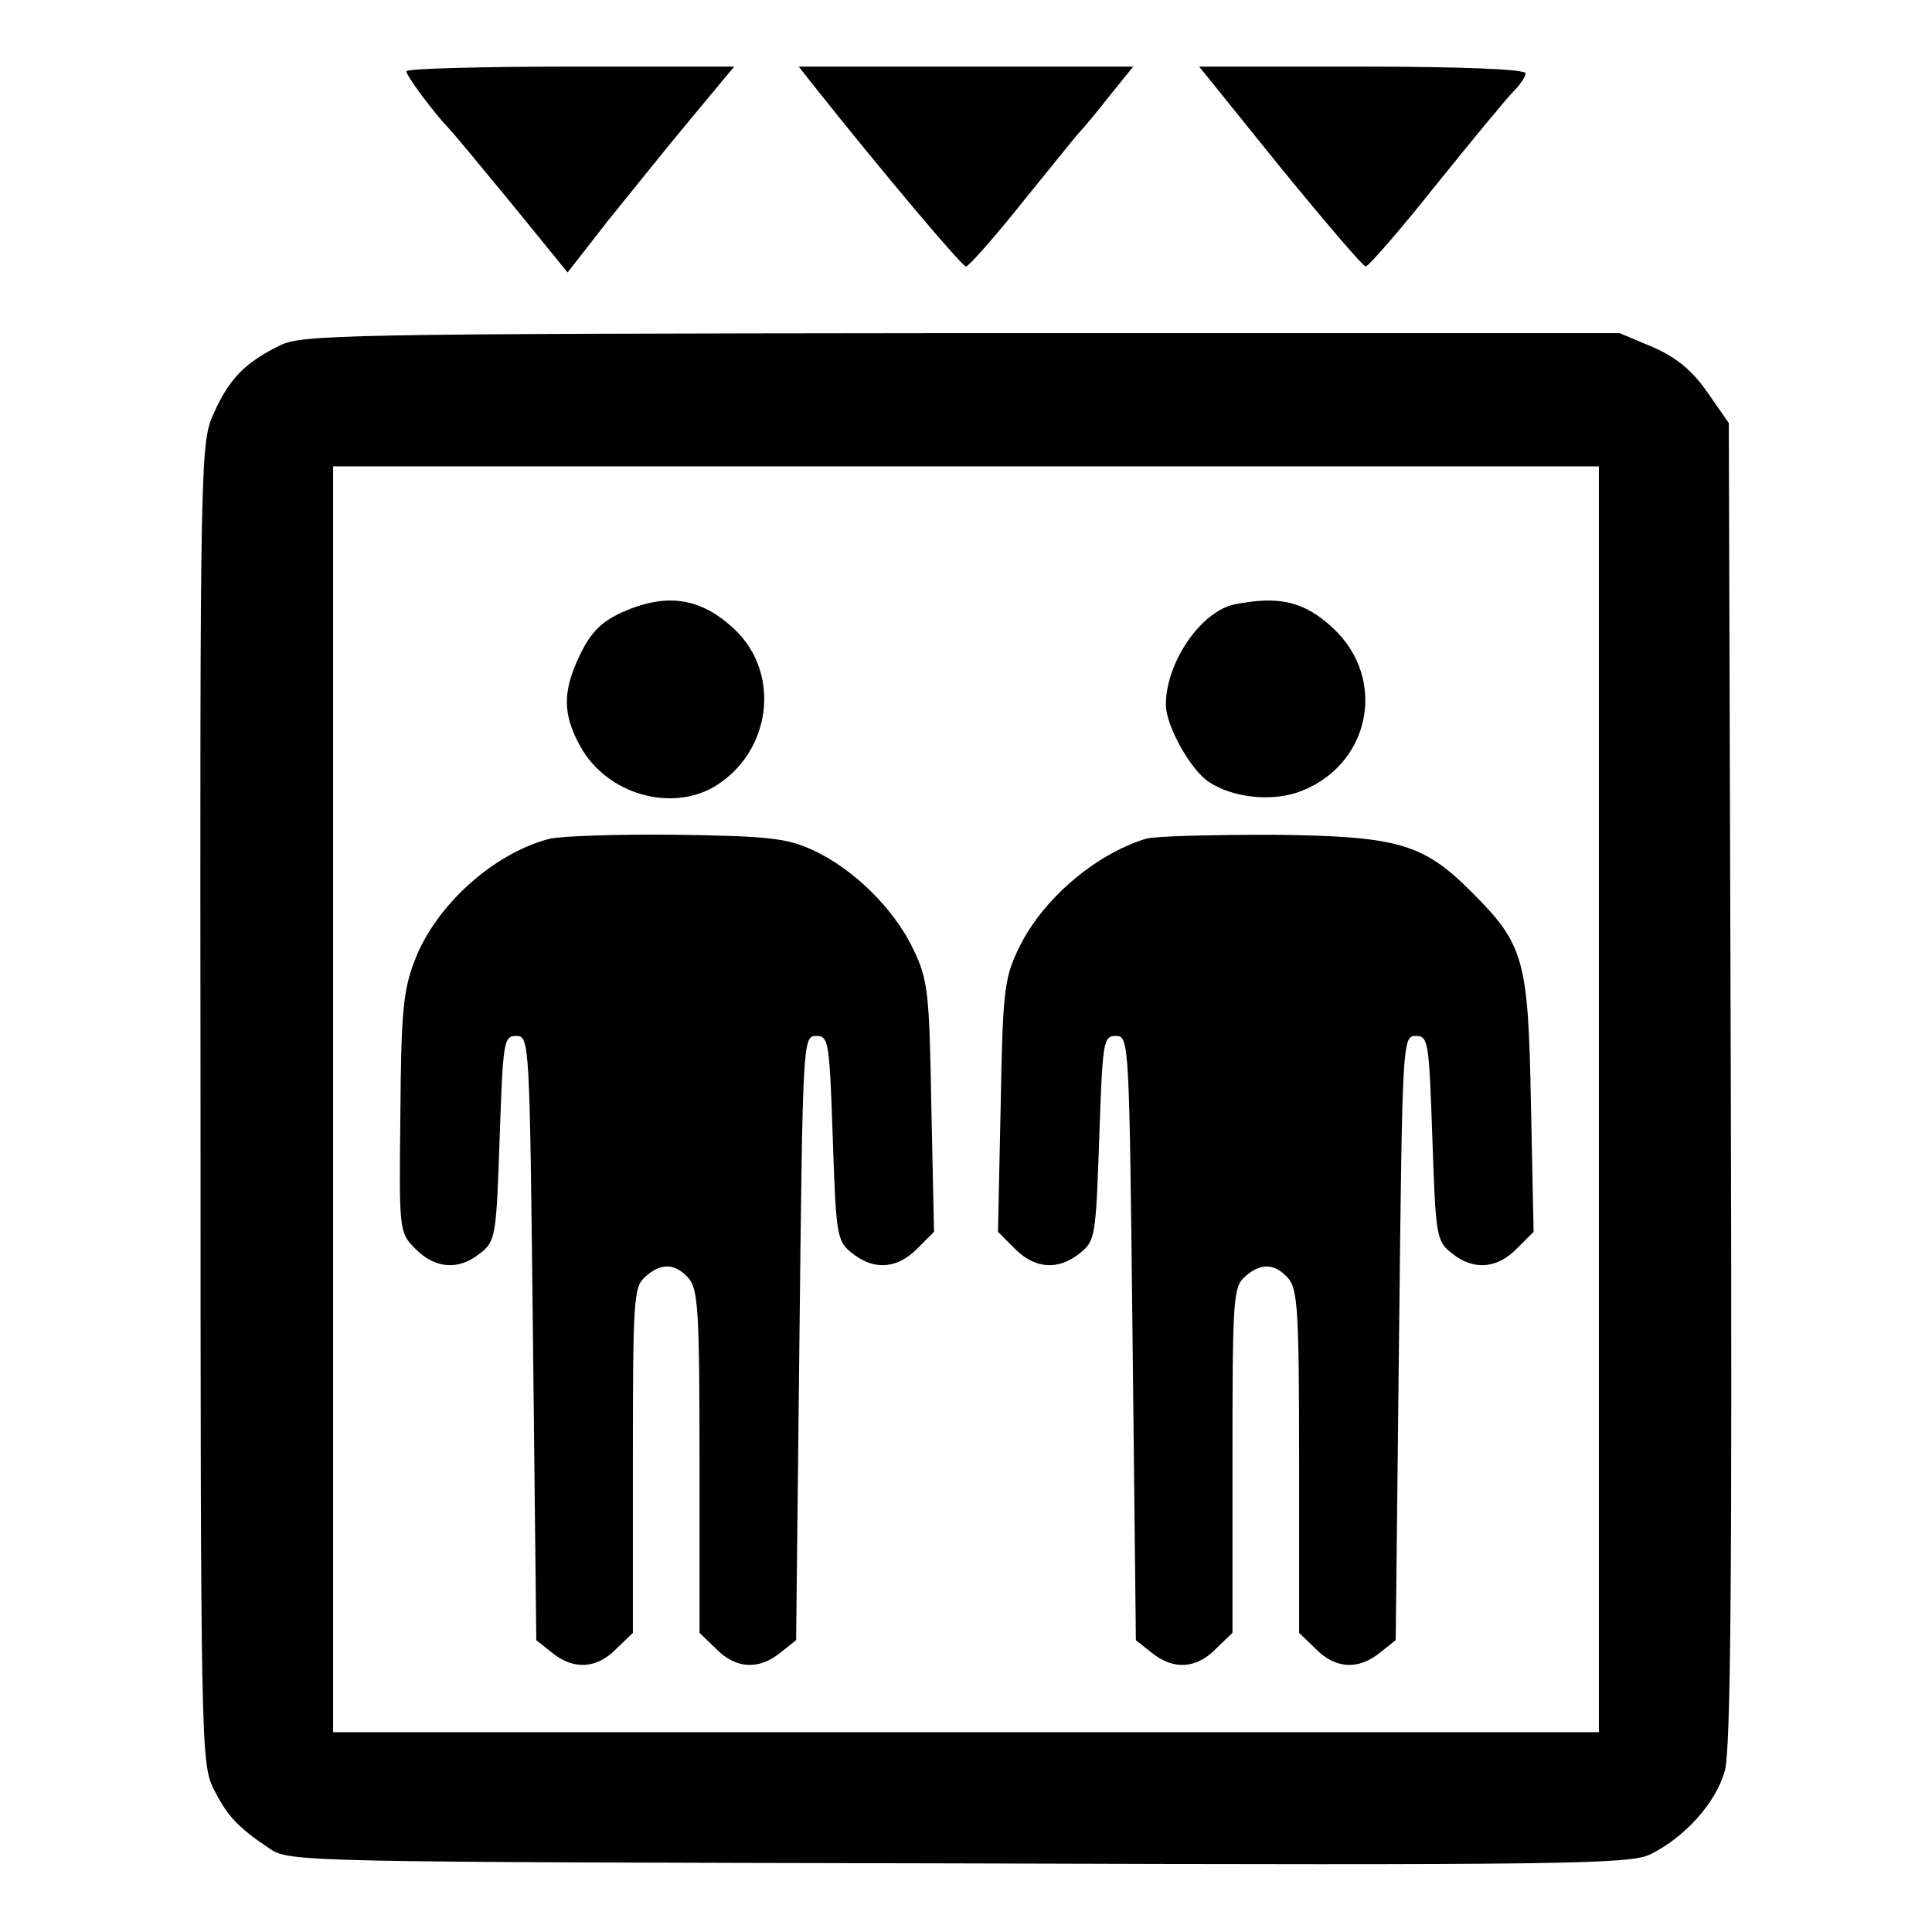
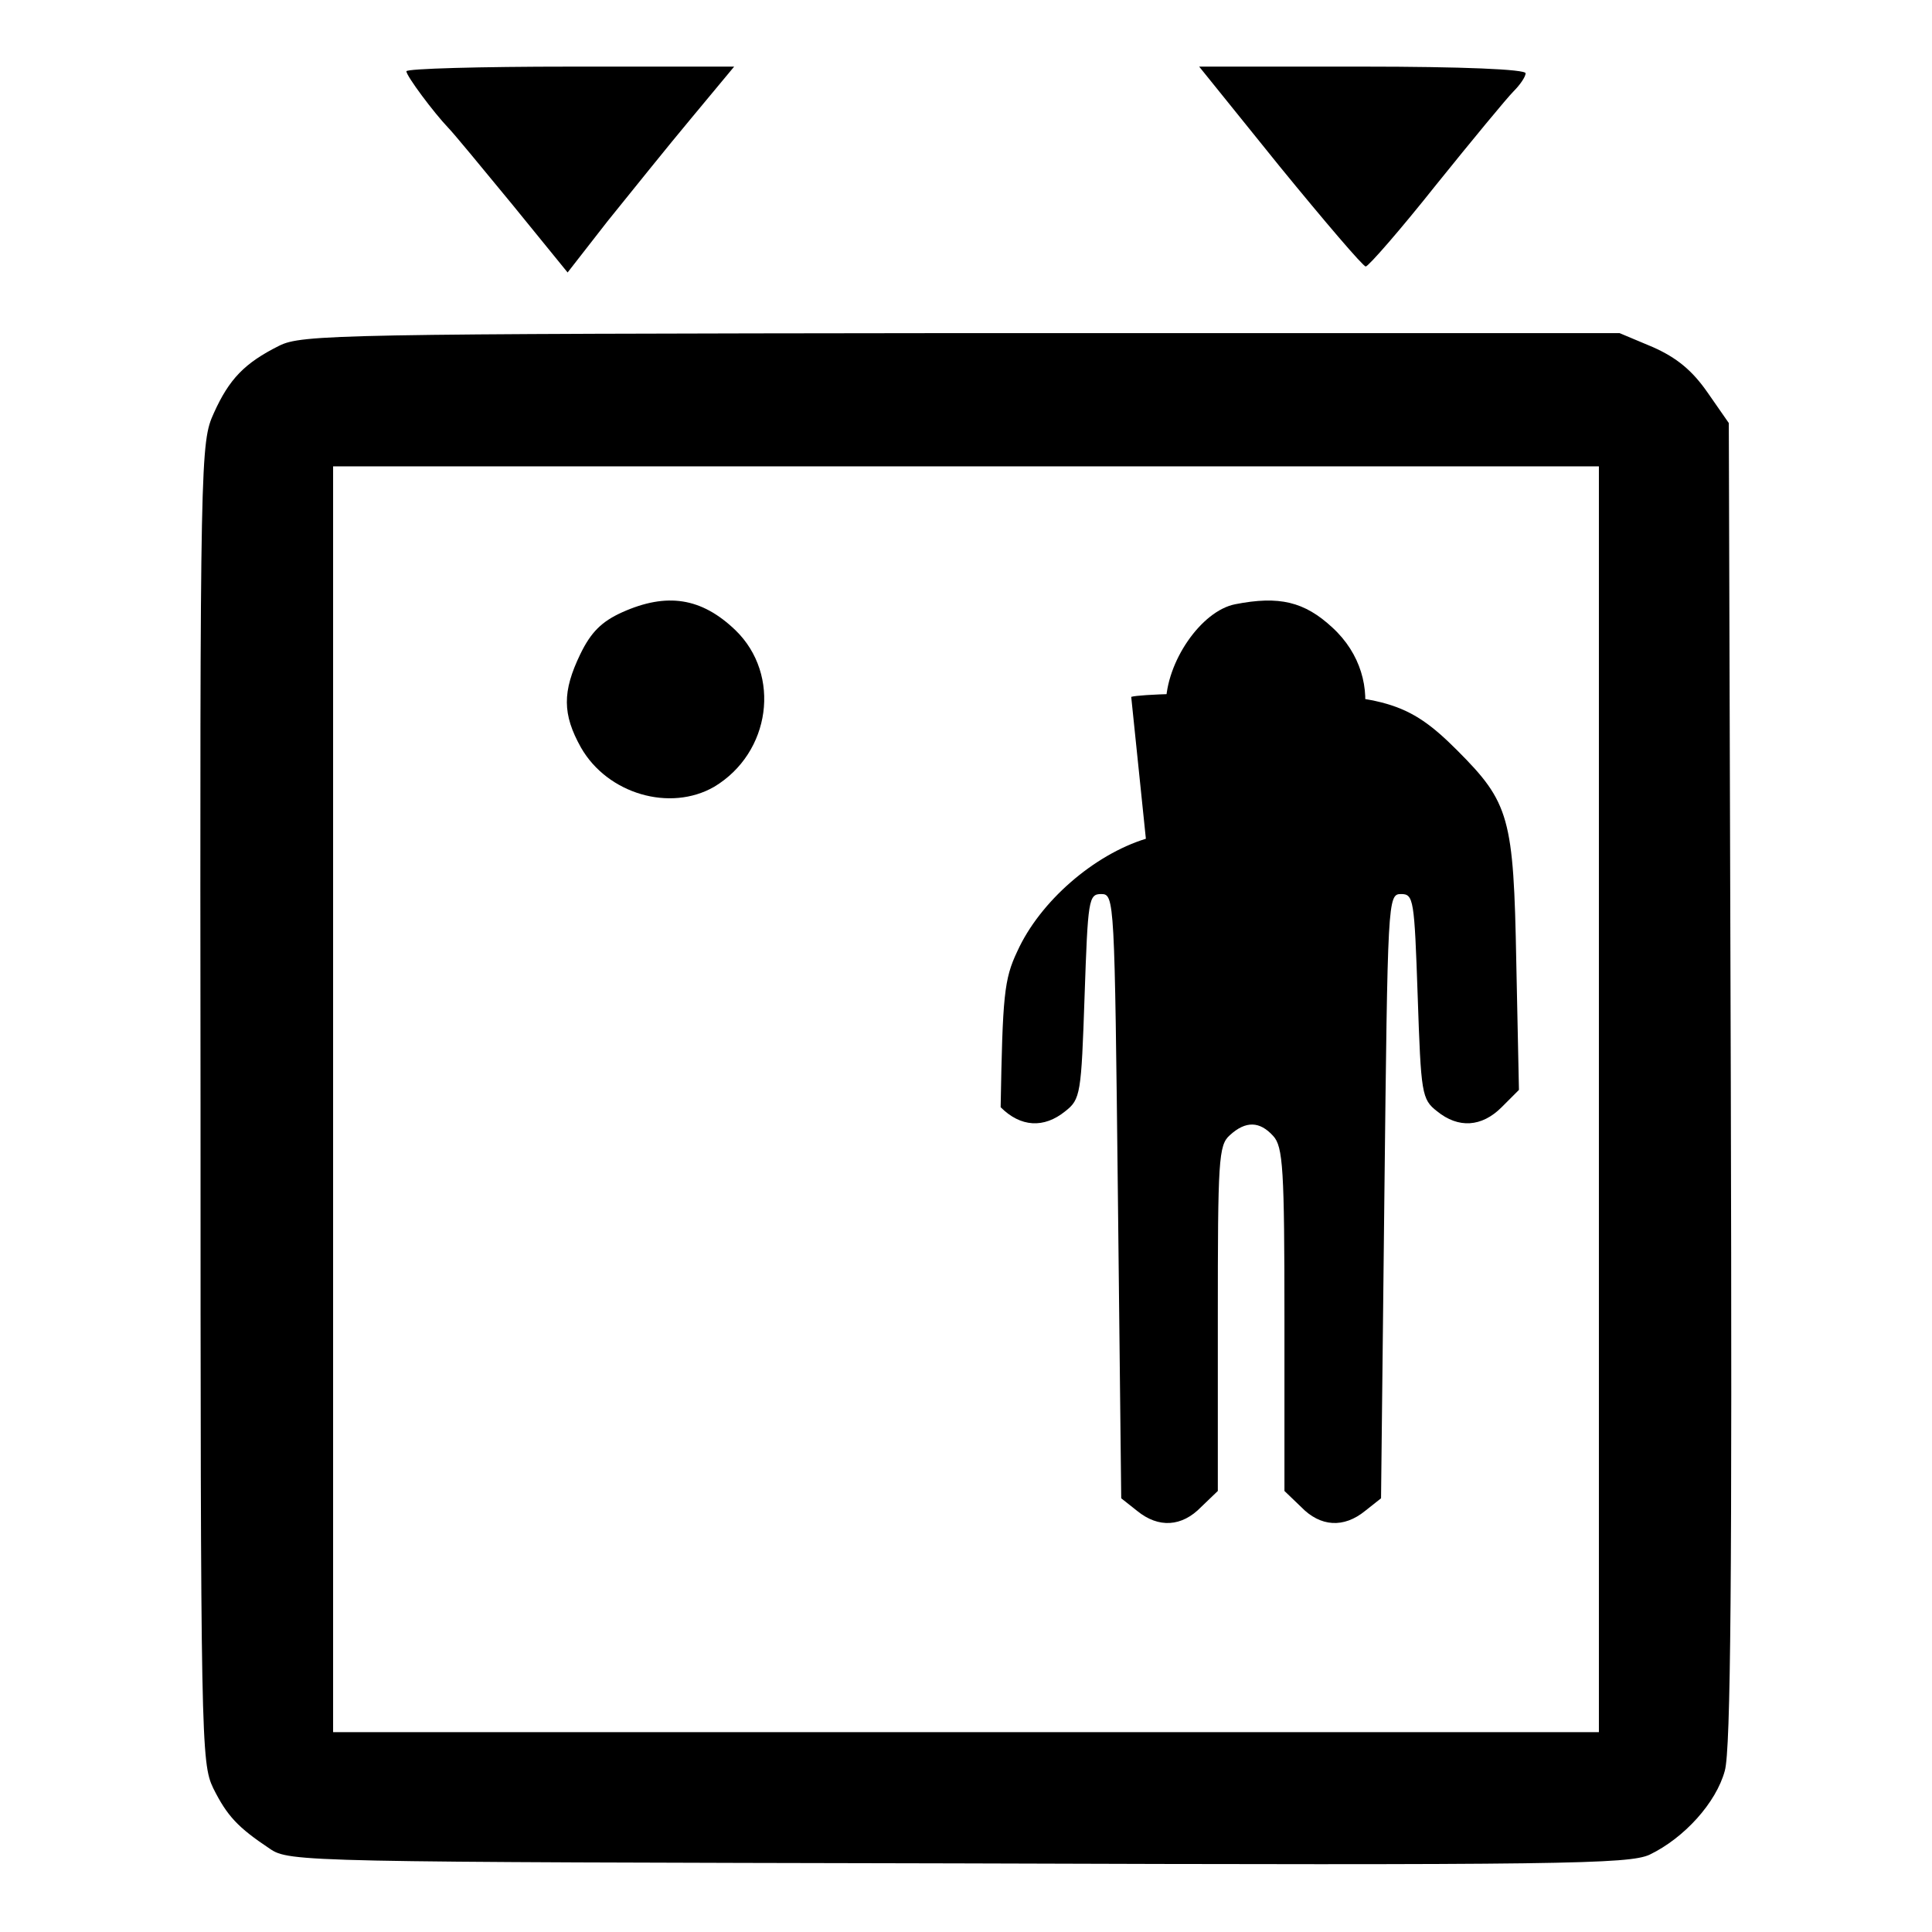
<svg xmlns="http://www.w3.org/2000/svg" version="1.0" width="290pt" height="290pt" viewBox="0 0 290 290" preserveAspectRatio="xMidYMid meet">
  <g transform="translate(0,290) scale(0.1,-0.1)" fill="#000000" stroke="none">
    <path d="M610 2793 c0 -7 41 -62 63 -85 7 -7 50 -59 96 -115 l83 -102 60 77 c34 42 90 112 126 155 l64 77 -246 0 c-135 0 -246 -3 -246 -7z" />
-     <path d="M1217 2777 c108 -136 227 -277 233 -277 4 0 43 44 86 98 43 53 80 99 83 102 3 3 23 26 44 53 l38 47 -251 0 -251 0 18 -23z" />
    <path d="M1921 2650 c67 -82 125 -150 129 -150 4 0 52 55 106 123 54 67 106 130 116 140 10 10 18 22 18 27 0 6 -95 10 -245 10 l-245 0 121 -150z" />
    <path d="M419 2381 c-52 -26 -75 -50 -98 -101 -20 -44 -21 -60 -20 -1035 0 -961 1 -991 19 -1029 21 -42 37 -59 85 -91 29 -20 50 -20 1034 -22 909 -3 1006 -1 1037 13 52 25 100 78 113 126 9 32 11 294 9 1033 l-3 990 -32 46 c-23 33 -46 52 -82 68 l-50 21 -988 0 c-935 -1 -990 -2 -1024 -19z m1981 -1131 l0 -950 -950 0 -950 0 0 950 0 950 950 0 950 0 0 -950z" />
    <path d="M934 1981 c-31 -14 -47 -30 -63 -63 -27 -56 -27 -90 1 -140 40 -70 134 -97 200 -59 85 51 101 168 32 235 -51 49 -103 57 -170 27z" />
    <path d="M1854 1993 c-51 -10 -104 -87 -104 -151 0 -31 37 -98 65 -116 35 -23 90 -29 131 -16 110 37 139 170 54 248 -42 39 -80 48 -146 35z" />
-     <path d="M825 1641 c-85 -22 -172 -101 -203 -184 -17 -44 -20 -80 -21 -230 -2 -176 -2 -177 23 -202 30 -30 65 -32 97 -6 23 18 24 26 29 173 5 145 6 153 25 153 20 0 20 -8 25 -453 l5 -454 24 -19 c32 -26 67 -24 96 6 l25 24 0 259 c0 238 1 260 18 275 24 22 45 21 65 -1 15 -16 17 -50 17 -276 l0 -257 25 -24 c29 -30 64 -32 96 -6 l24 19 5 454 c5 445 5 453 25 453 19 0 20 -8 25 -153 5 -147 6 -155 29 -173 32 -26 67 -24 97 6 l26 26 -4 187 c-3 173 -5 191 -27 237 -29 61 -90 121 -151 149 -39 18 -67 21 -205 23 -88 1 -173 -2 -190 -6z" />
-     <path d="M1720 1641 c-78 -24 -159 -94 -193 -169 -20 -42 -22 -67 -25 -234 l-4 -187 26 -26 c30 -30 65 -32 97 -6 23 18 24 26 29 173 5 145 6 153 25 153 20 0 20 -8 25 -453 l5 -454 24 -19 c32 -26 67 -24 96 6 l25 24 0 259 c0 238 1 260 18 275 24 22 45 21 65 -1 15 -16 17 -50 17 -276 l0 -257 25 -24 c29 -30 64 -32 96 -6 l24 19 5 454 c5 445 5 453 25 453 19 0 20 -8 25 -153 5 -147 6 -155 29 -173 32 -26 67 -24 97 6 l26 26 -4 192 c-4 217 -10 239 -89 318 -73 73 -110 84 -299 86 -91 0 -176 -2 -190 -6z" />
+     <path d="M1720 1641 c-78 -24 -159 -94 -193 -169 -20 -42 -22 -67 -25 -234 c30 -30 65 -32 97 -6 23 18 24 26 29 173 5 145 6 153 25 153 20 0 20 -8 25 -453 l5 -454 24 -19 c32 -26 67 -24 96 6 l25 24 0 259 c0 238 1 260 18 275 24 22 45 21 65 -1 15 -16 17 -50 17 -276 l0 -257 25 -24 c29 -30 64 -32 96 -6 l24 19 5 454 c5 445 5 453 25 453 19 0 20 -8 25 -153 5 -147 6 -155 29 -173 32 -26 67 -24 97 6 l26 26 -4 192 c-4 217 -10 239 -89 318 -73 73 -110 84 -299 86 -91 0 -176 -2 -190 -6z" />
  </g>
</svg>